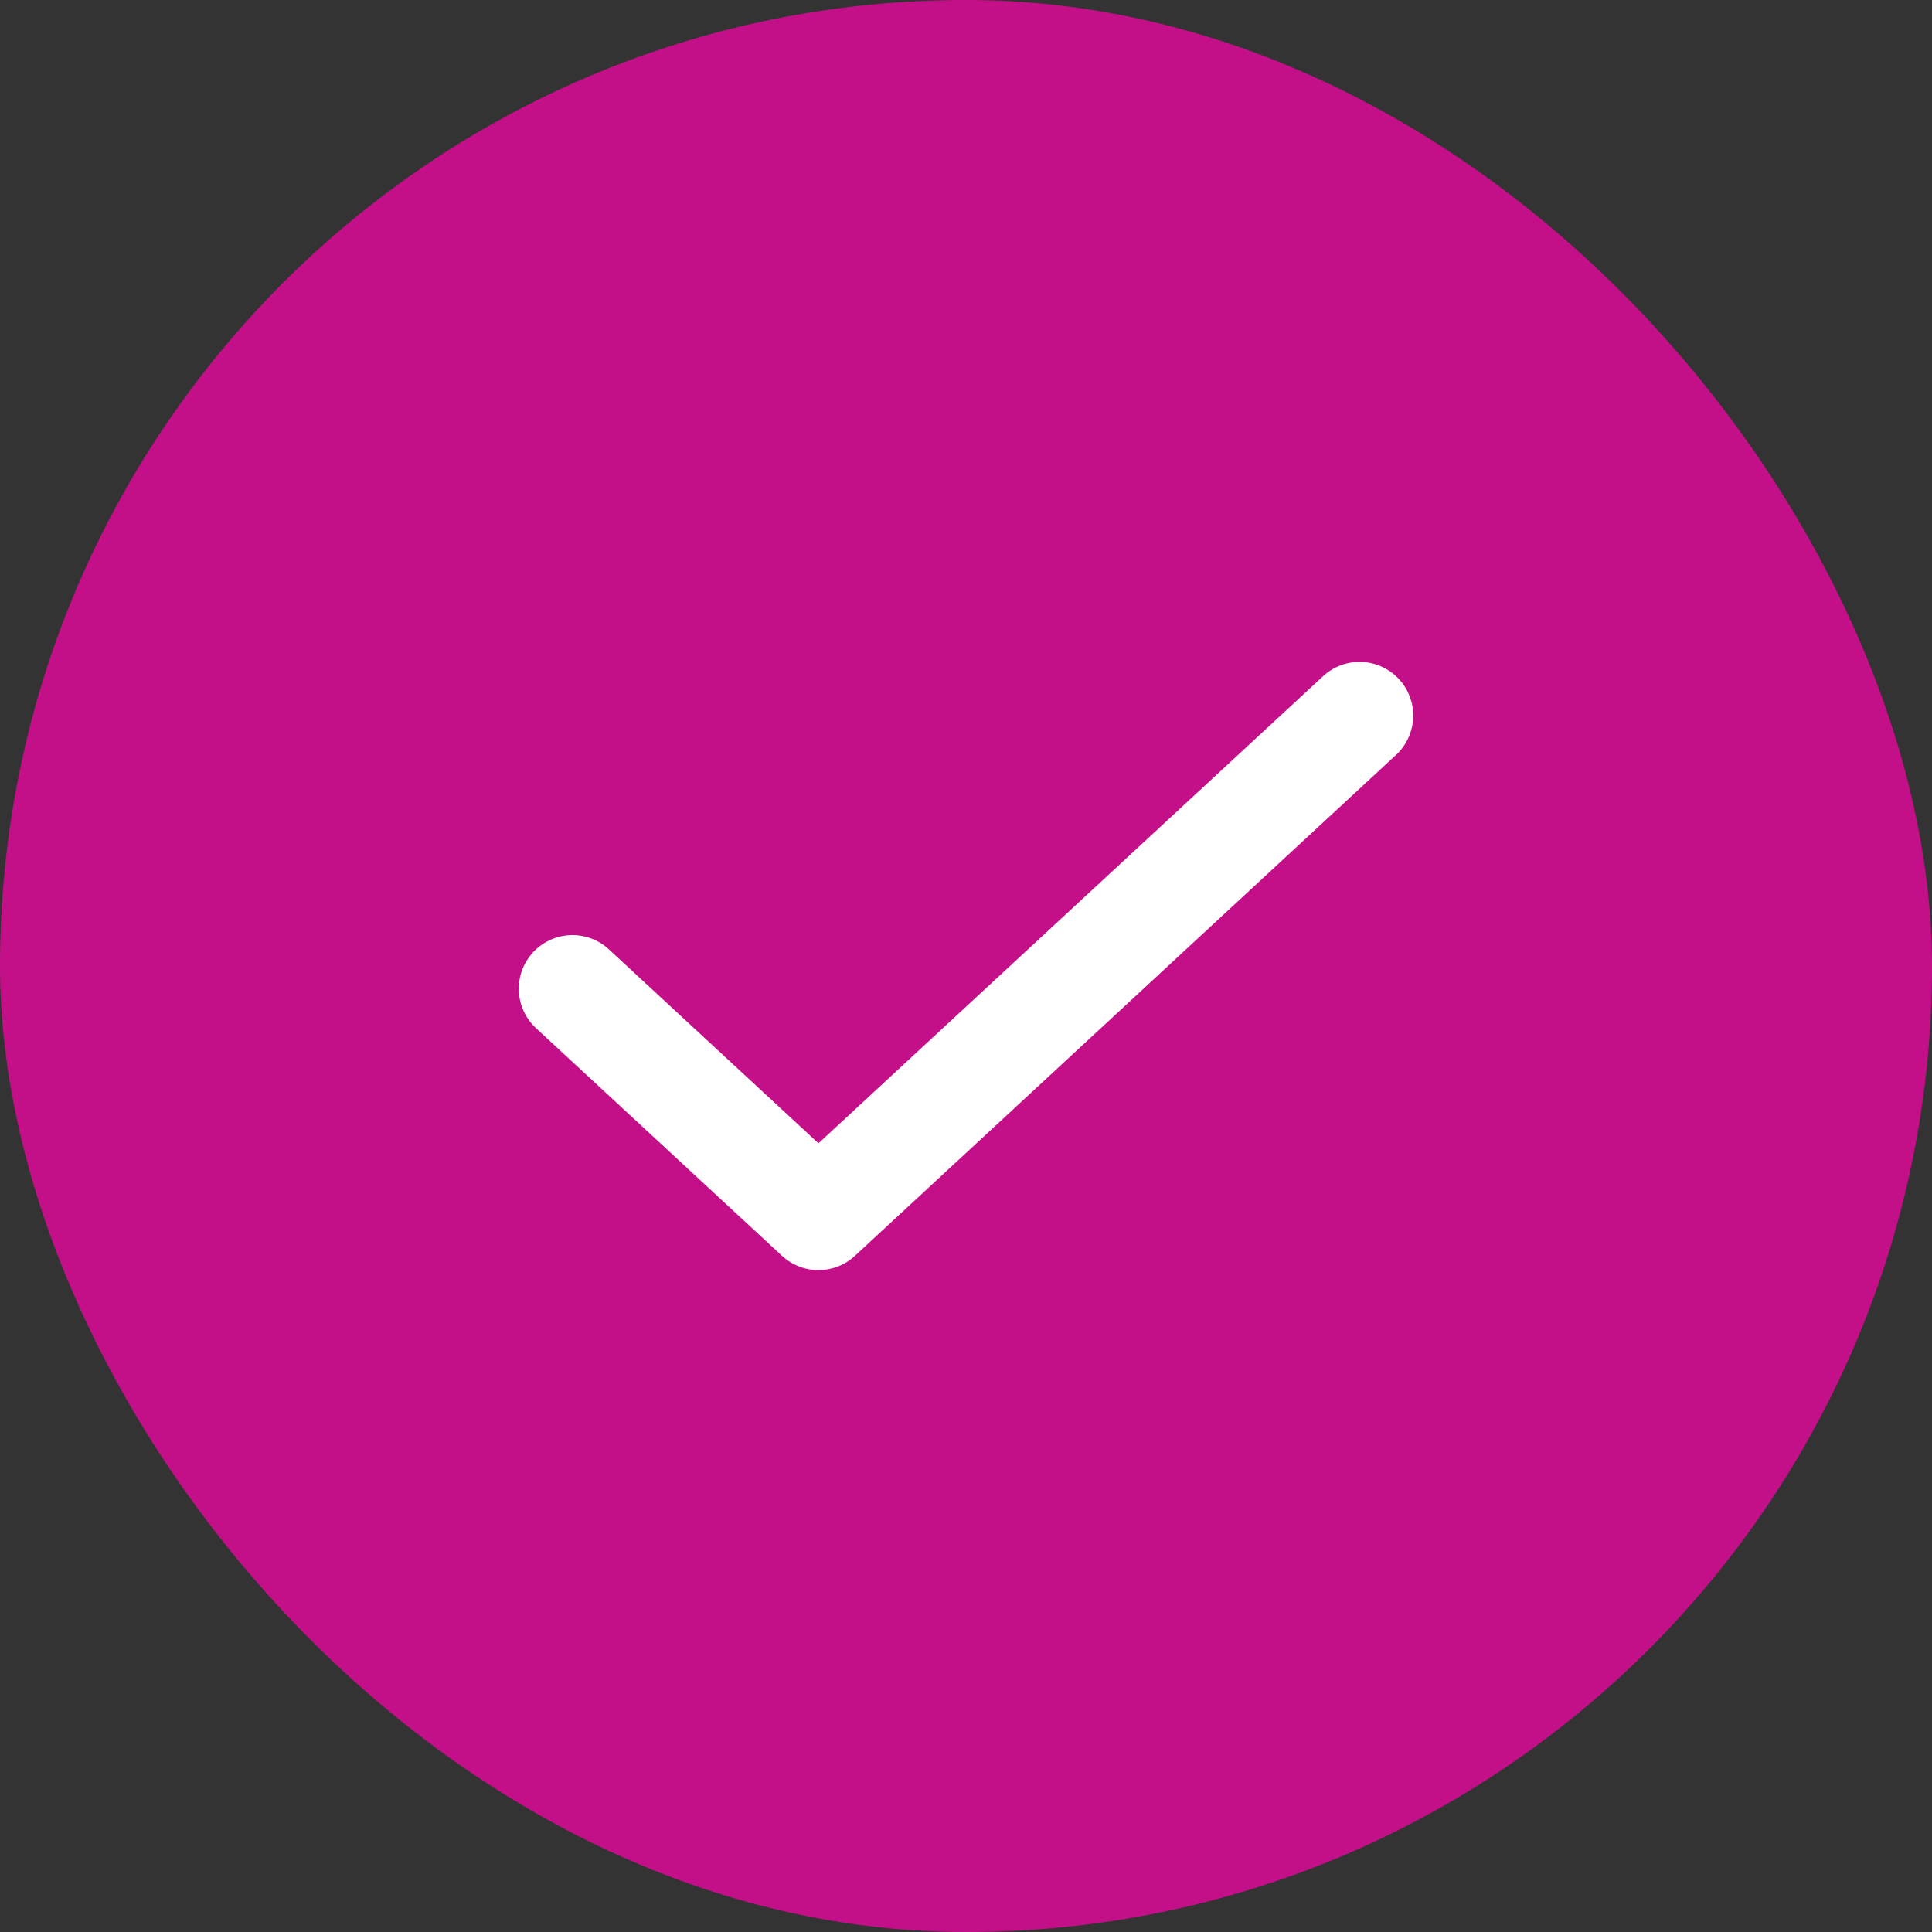
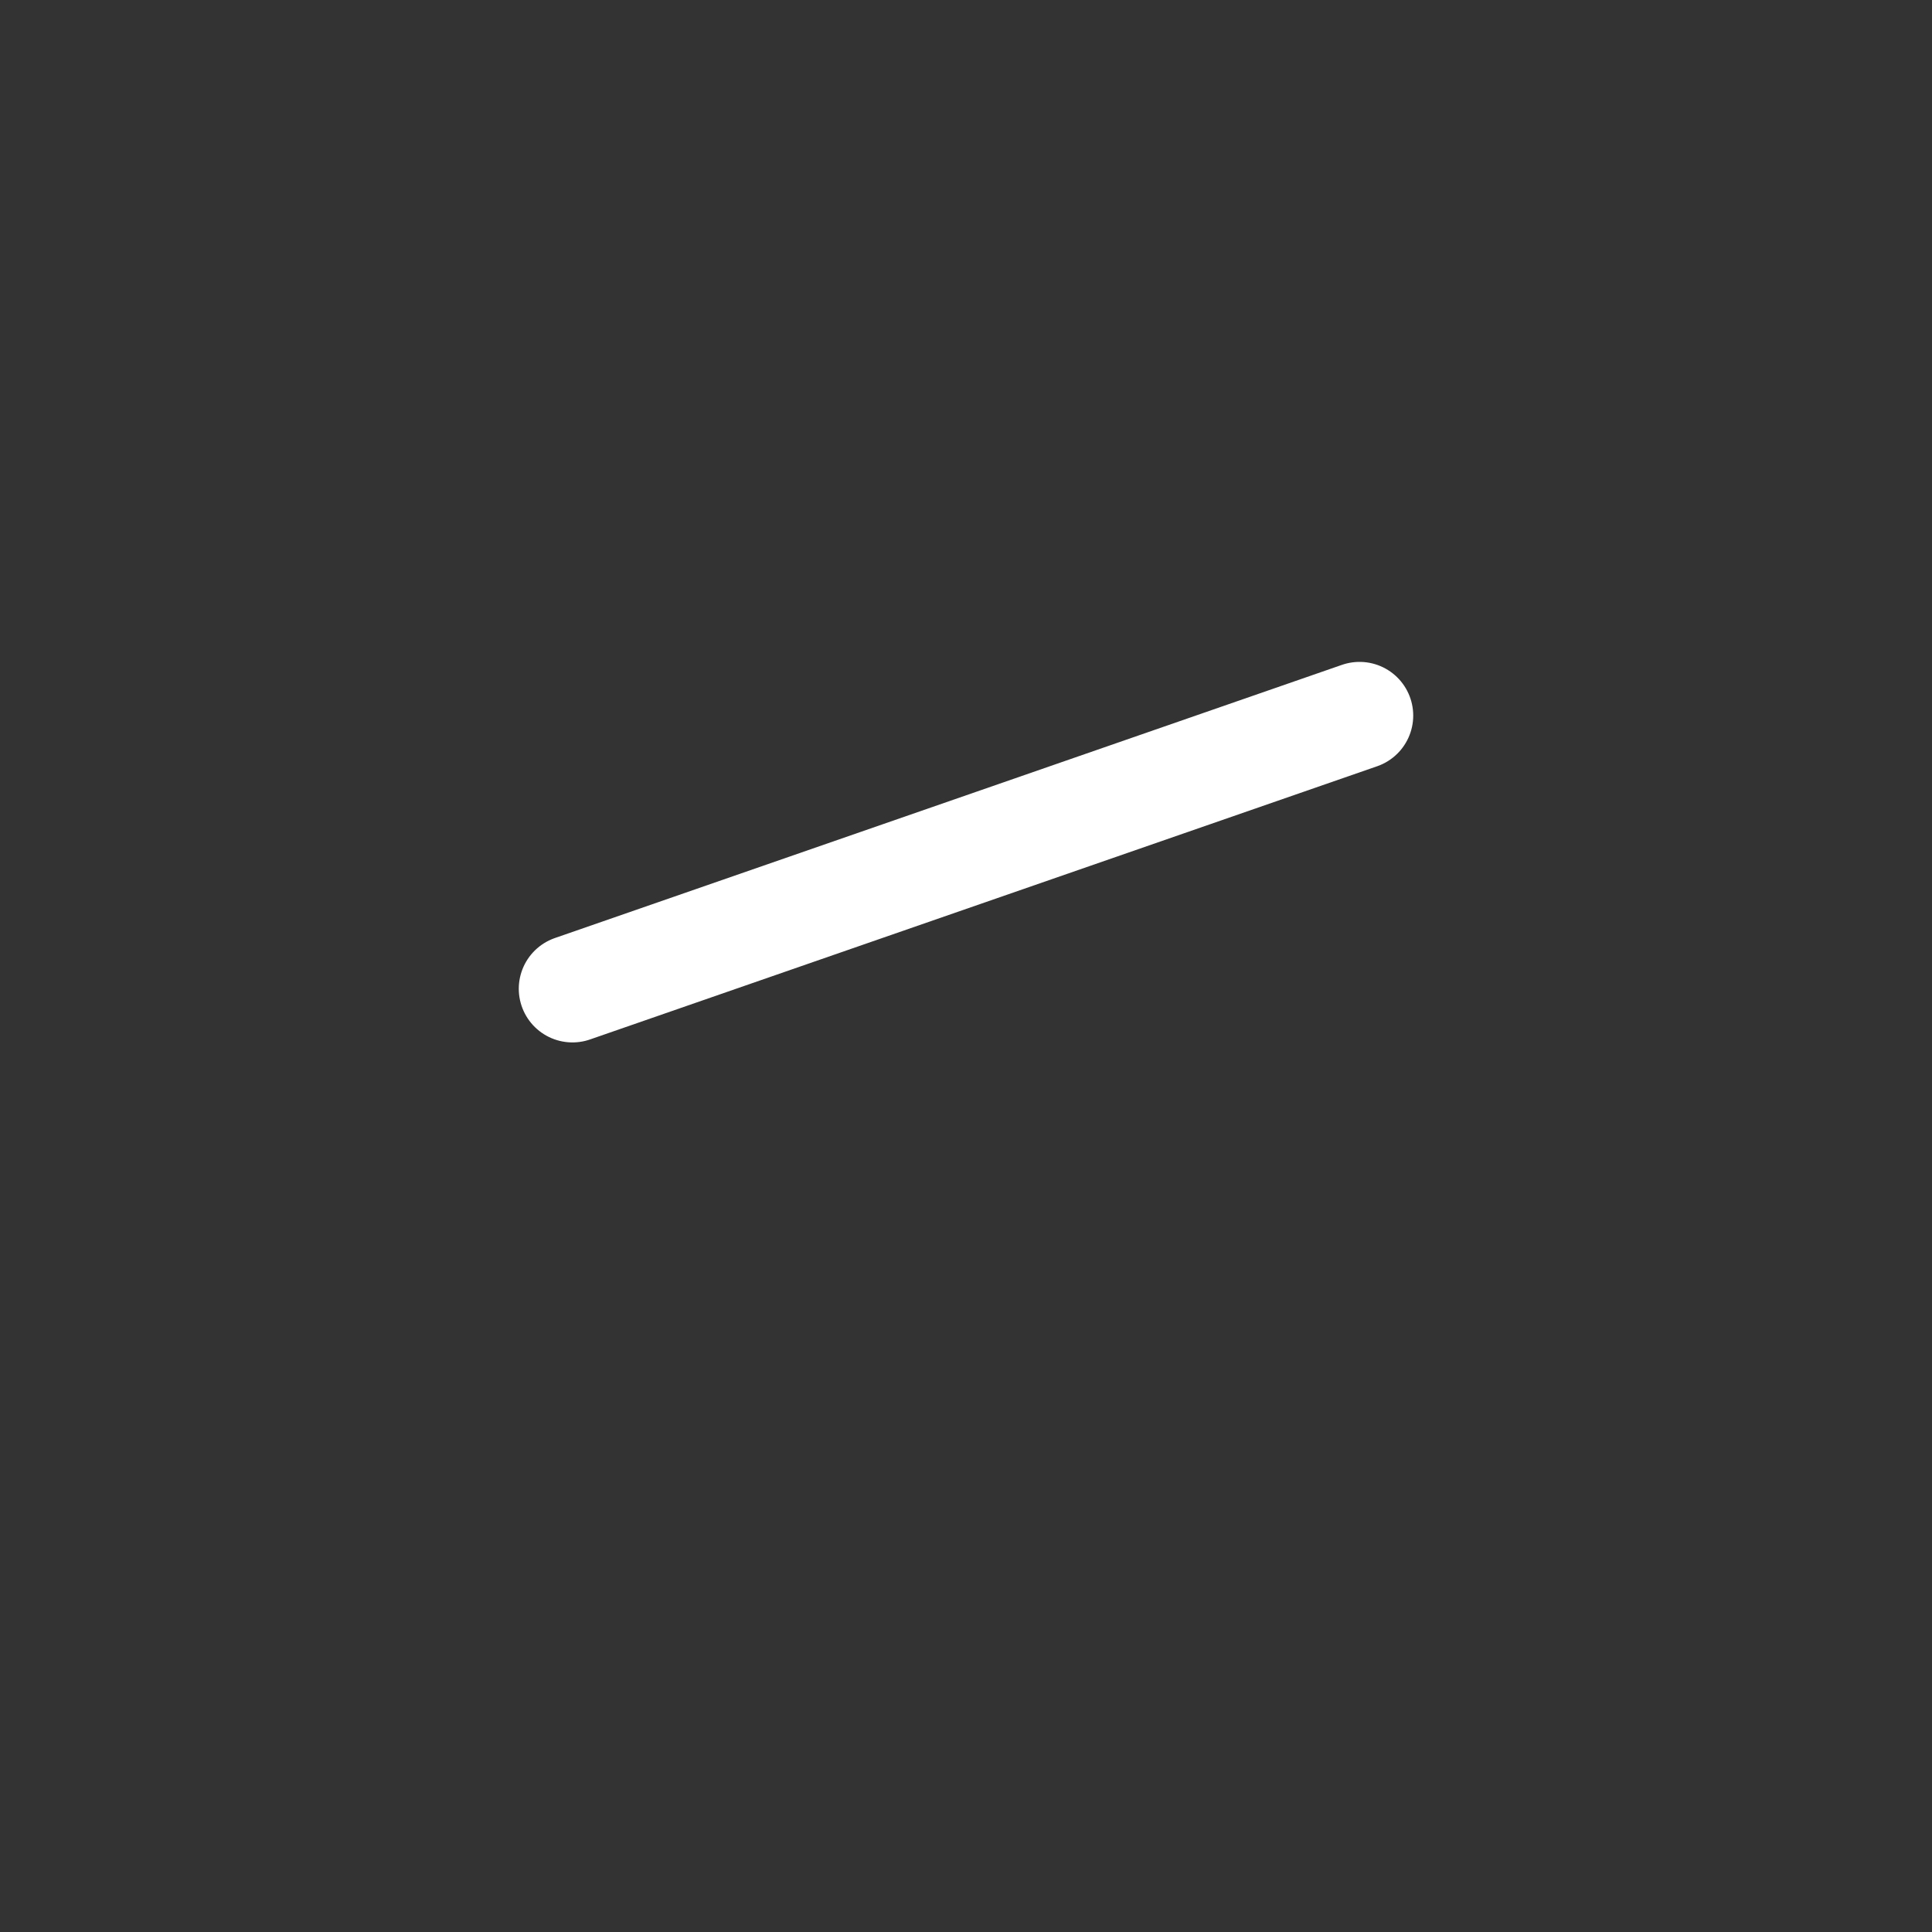
<svg xmlns="http://www.w3.org/2000/svg" width="27" height="27" viewBox="0 0 27 27" fill="none">
  <rect x="0" y="0" width="27" height="27" fill="#333333" stroke="none" />
-   <rect width="27" height="27" rx="13.5" fill="#C41088" />
-   <path d="M19 10L11.438 17L8 13.818" stroke="white" stroke-width="1.5" stroke-linecap="round" stroke-linejoin="round" />
+   <path d="M19 10L8 13.818" stroke="white" stroke-width="1.5" stroke-linecap="round" stroke-linejoin="round" />
</svg>